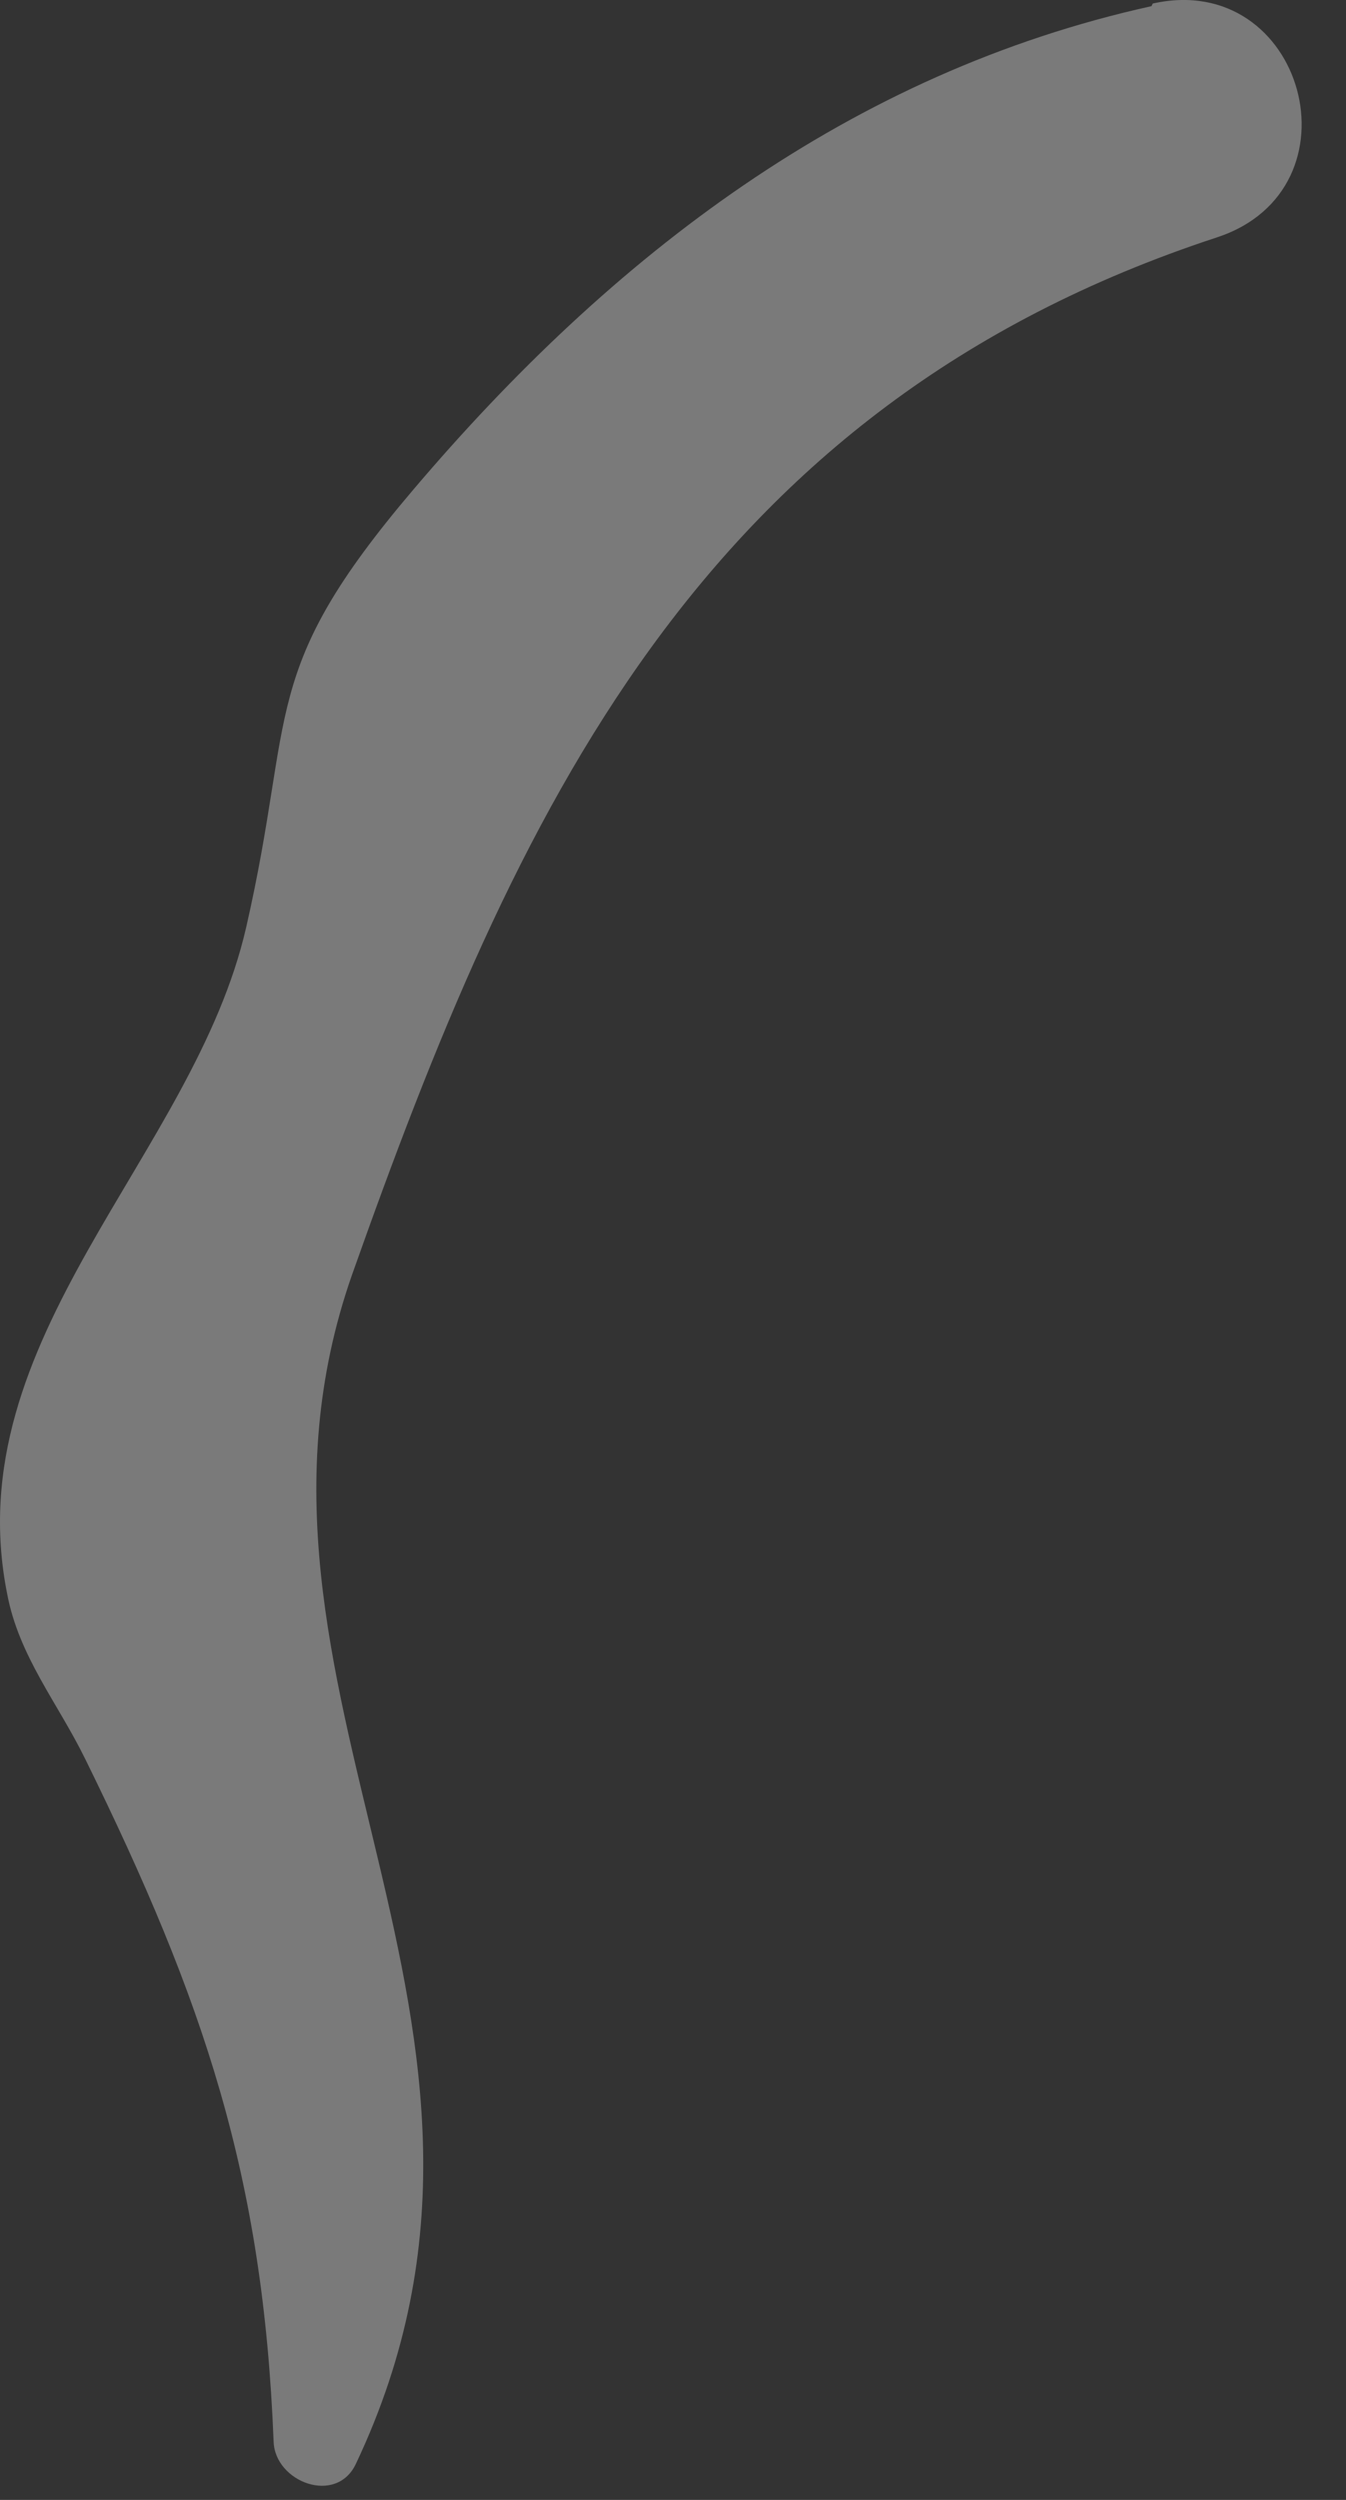
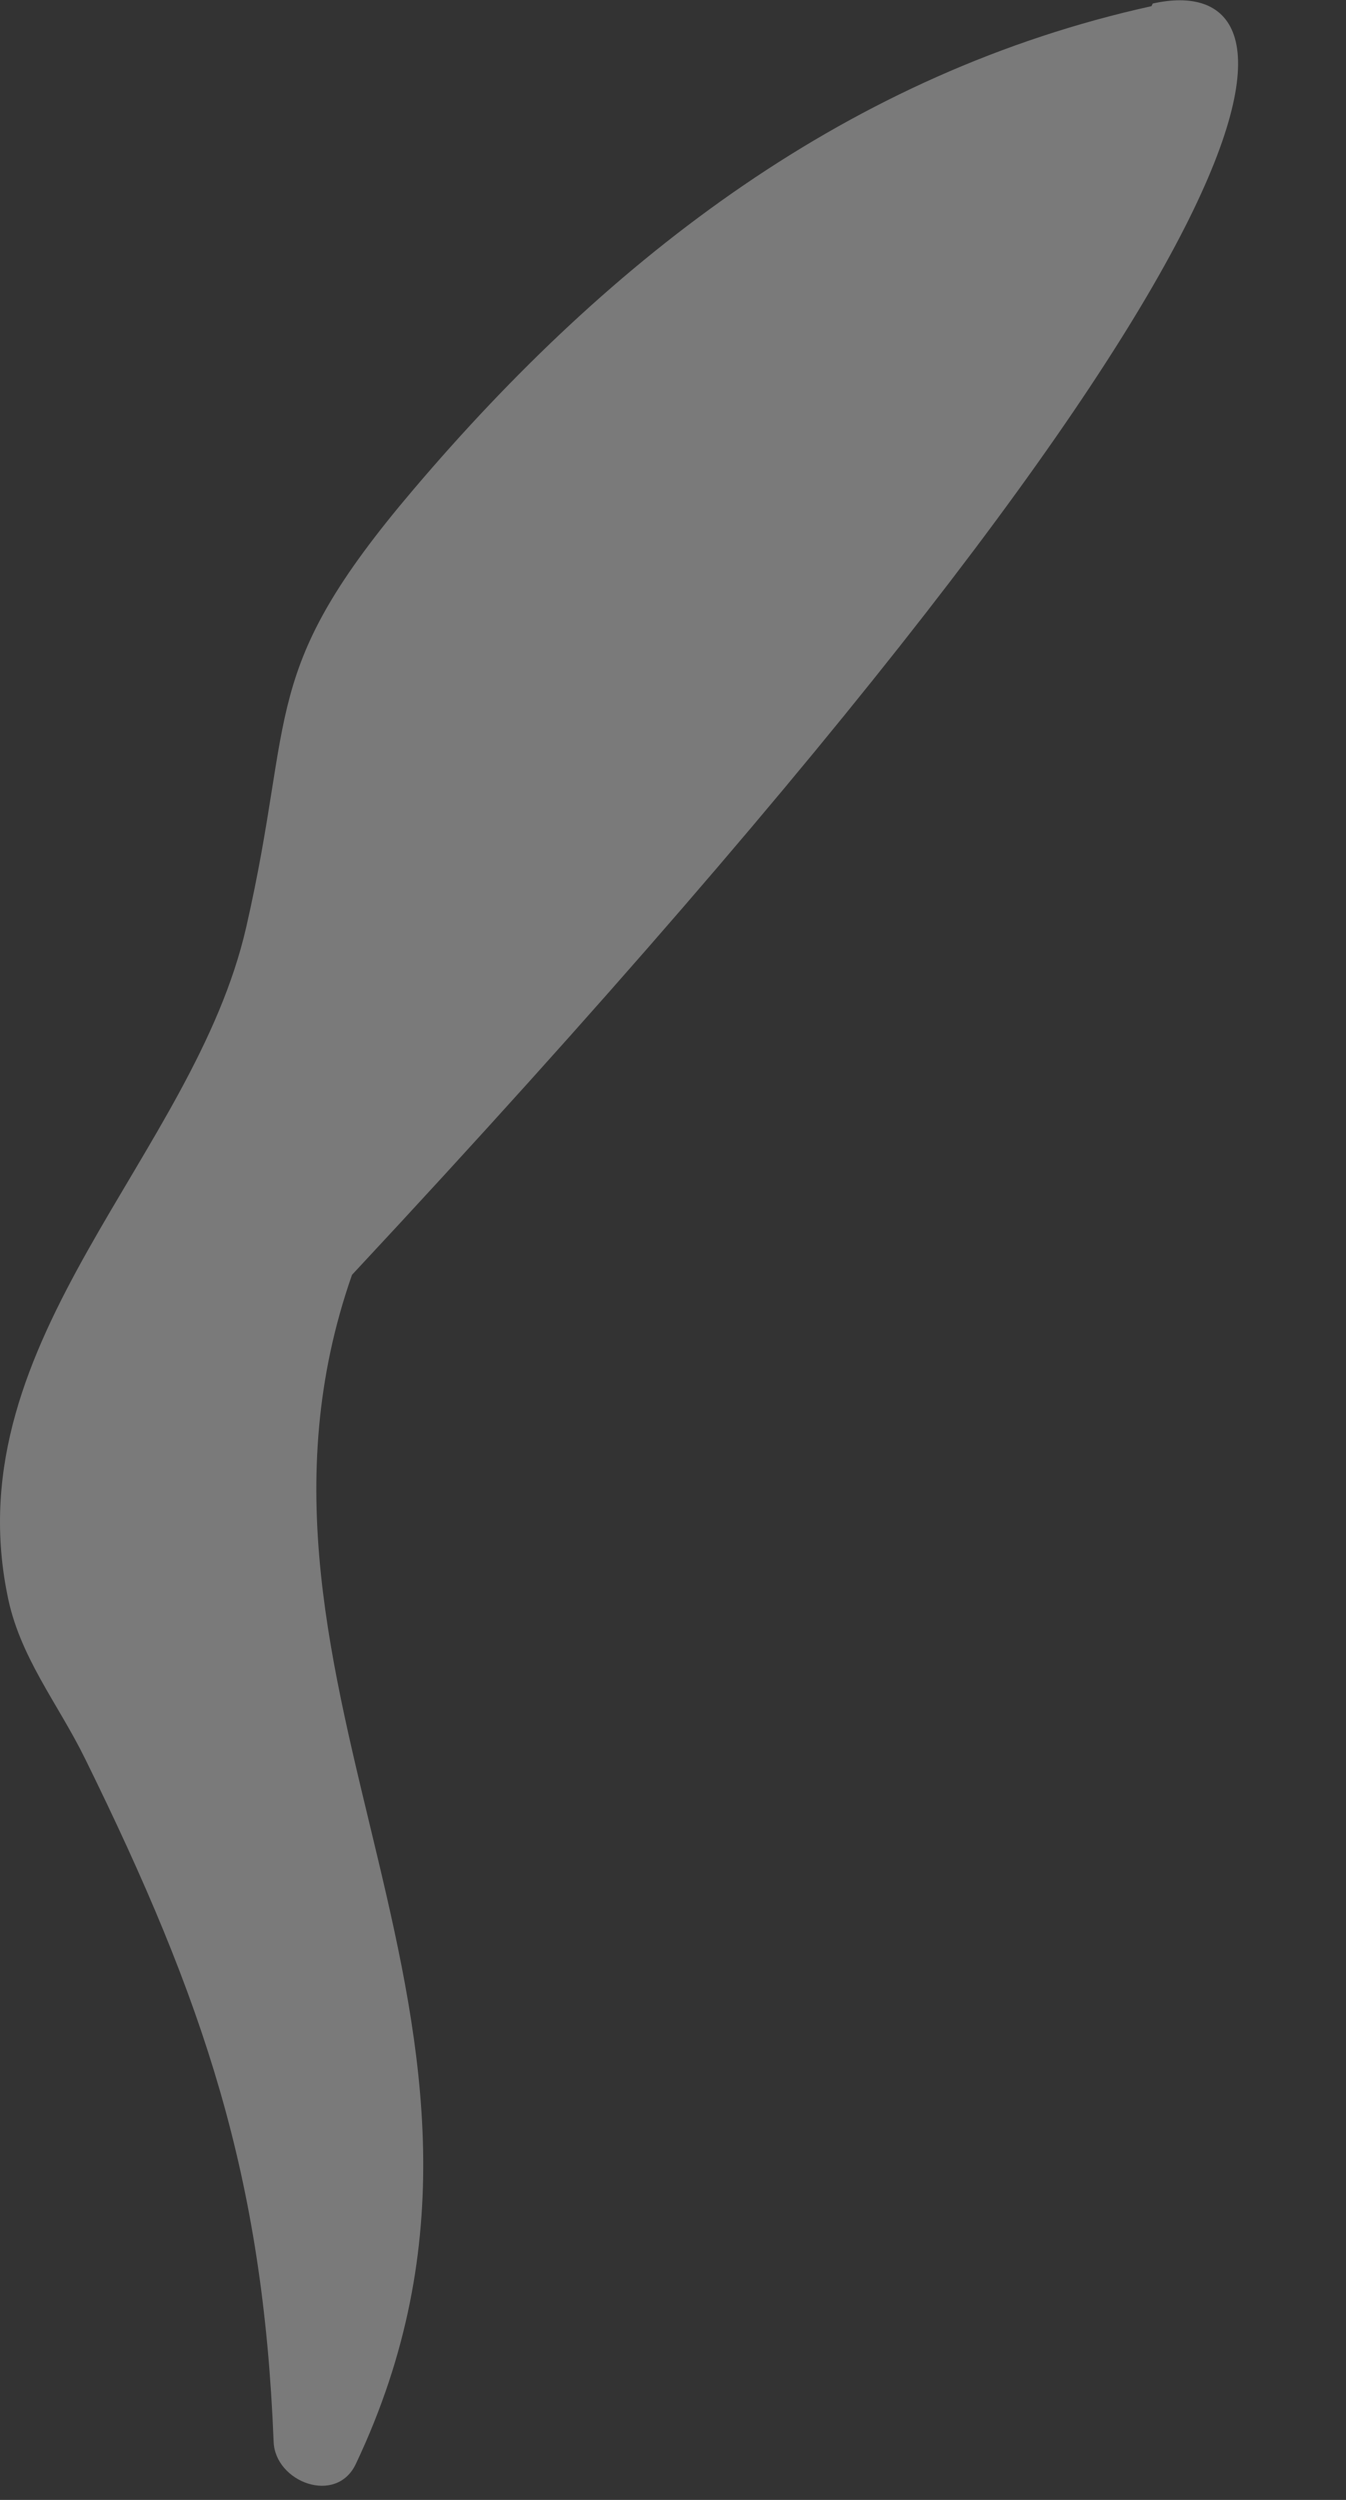
<svg xmlns="http://www.w3.org/2000/svg" fill="none" height="100%" overflow="visible" preserveAspectRatio="none" style="display: block;" viewBox="0 0 21 39" width="100%">
  <rect x="0" y="0" width="21" height="39" fill="#333333" stroke="none" />
  <g id="Vector" opacity="0.35" style="mix-blend-mode:overlay">
-     <path d="M17.965 0.096C13.257 1.136 9.547 3.989 6.449 7.638C4.024 10.491 4.615 11.082 3.841 14.466C3.025 18.033 -0.684 20.866 0.111 24.861C0.294 25.84 0.906 26.573 1.334 27.45C3.188 31.221 4.106 33.952 4.269 38.09C4.289 38.721 5.247 39.088 5.553 38.436C8.814 31.547 3.229 26.349 5.492 19.888C8.039 12.693 10.913 6.354 18.984 3.704C21.287 2.95 20.349 -0.474 17.985 0.055L17.965 0.096Z" fill="white" />
+     <path d="M17.965 0.096C13.257 1.136 9.547 3.989 6.449 7.638C4.024 10.491 4.615 11.082 3.841 14.466C3.025 18.033 -0.684 20.866 0.111 24.861C0.294 25.84 0.906 26.573 1.334 27.45C3.188 31.221 4.106 33.952 4.269 38.09C4.289 38.721 5.247 39.088 5.553 38.436C8.814 31.547 3.229 26.349 5.492 19.888C21.287 2.95 20.349 -0.474 17.985 0.055L17.965 0.096Z" fill="white" />
  </g>
</svg>